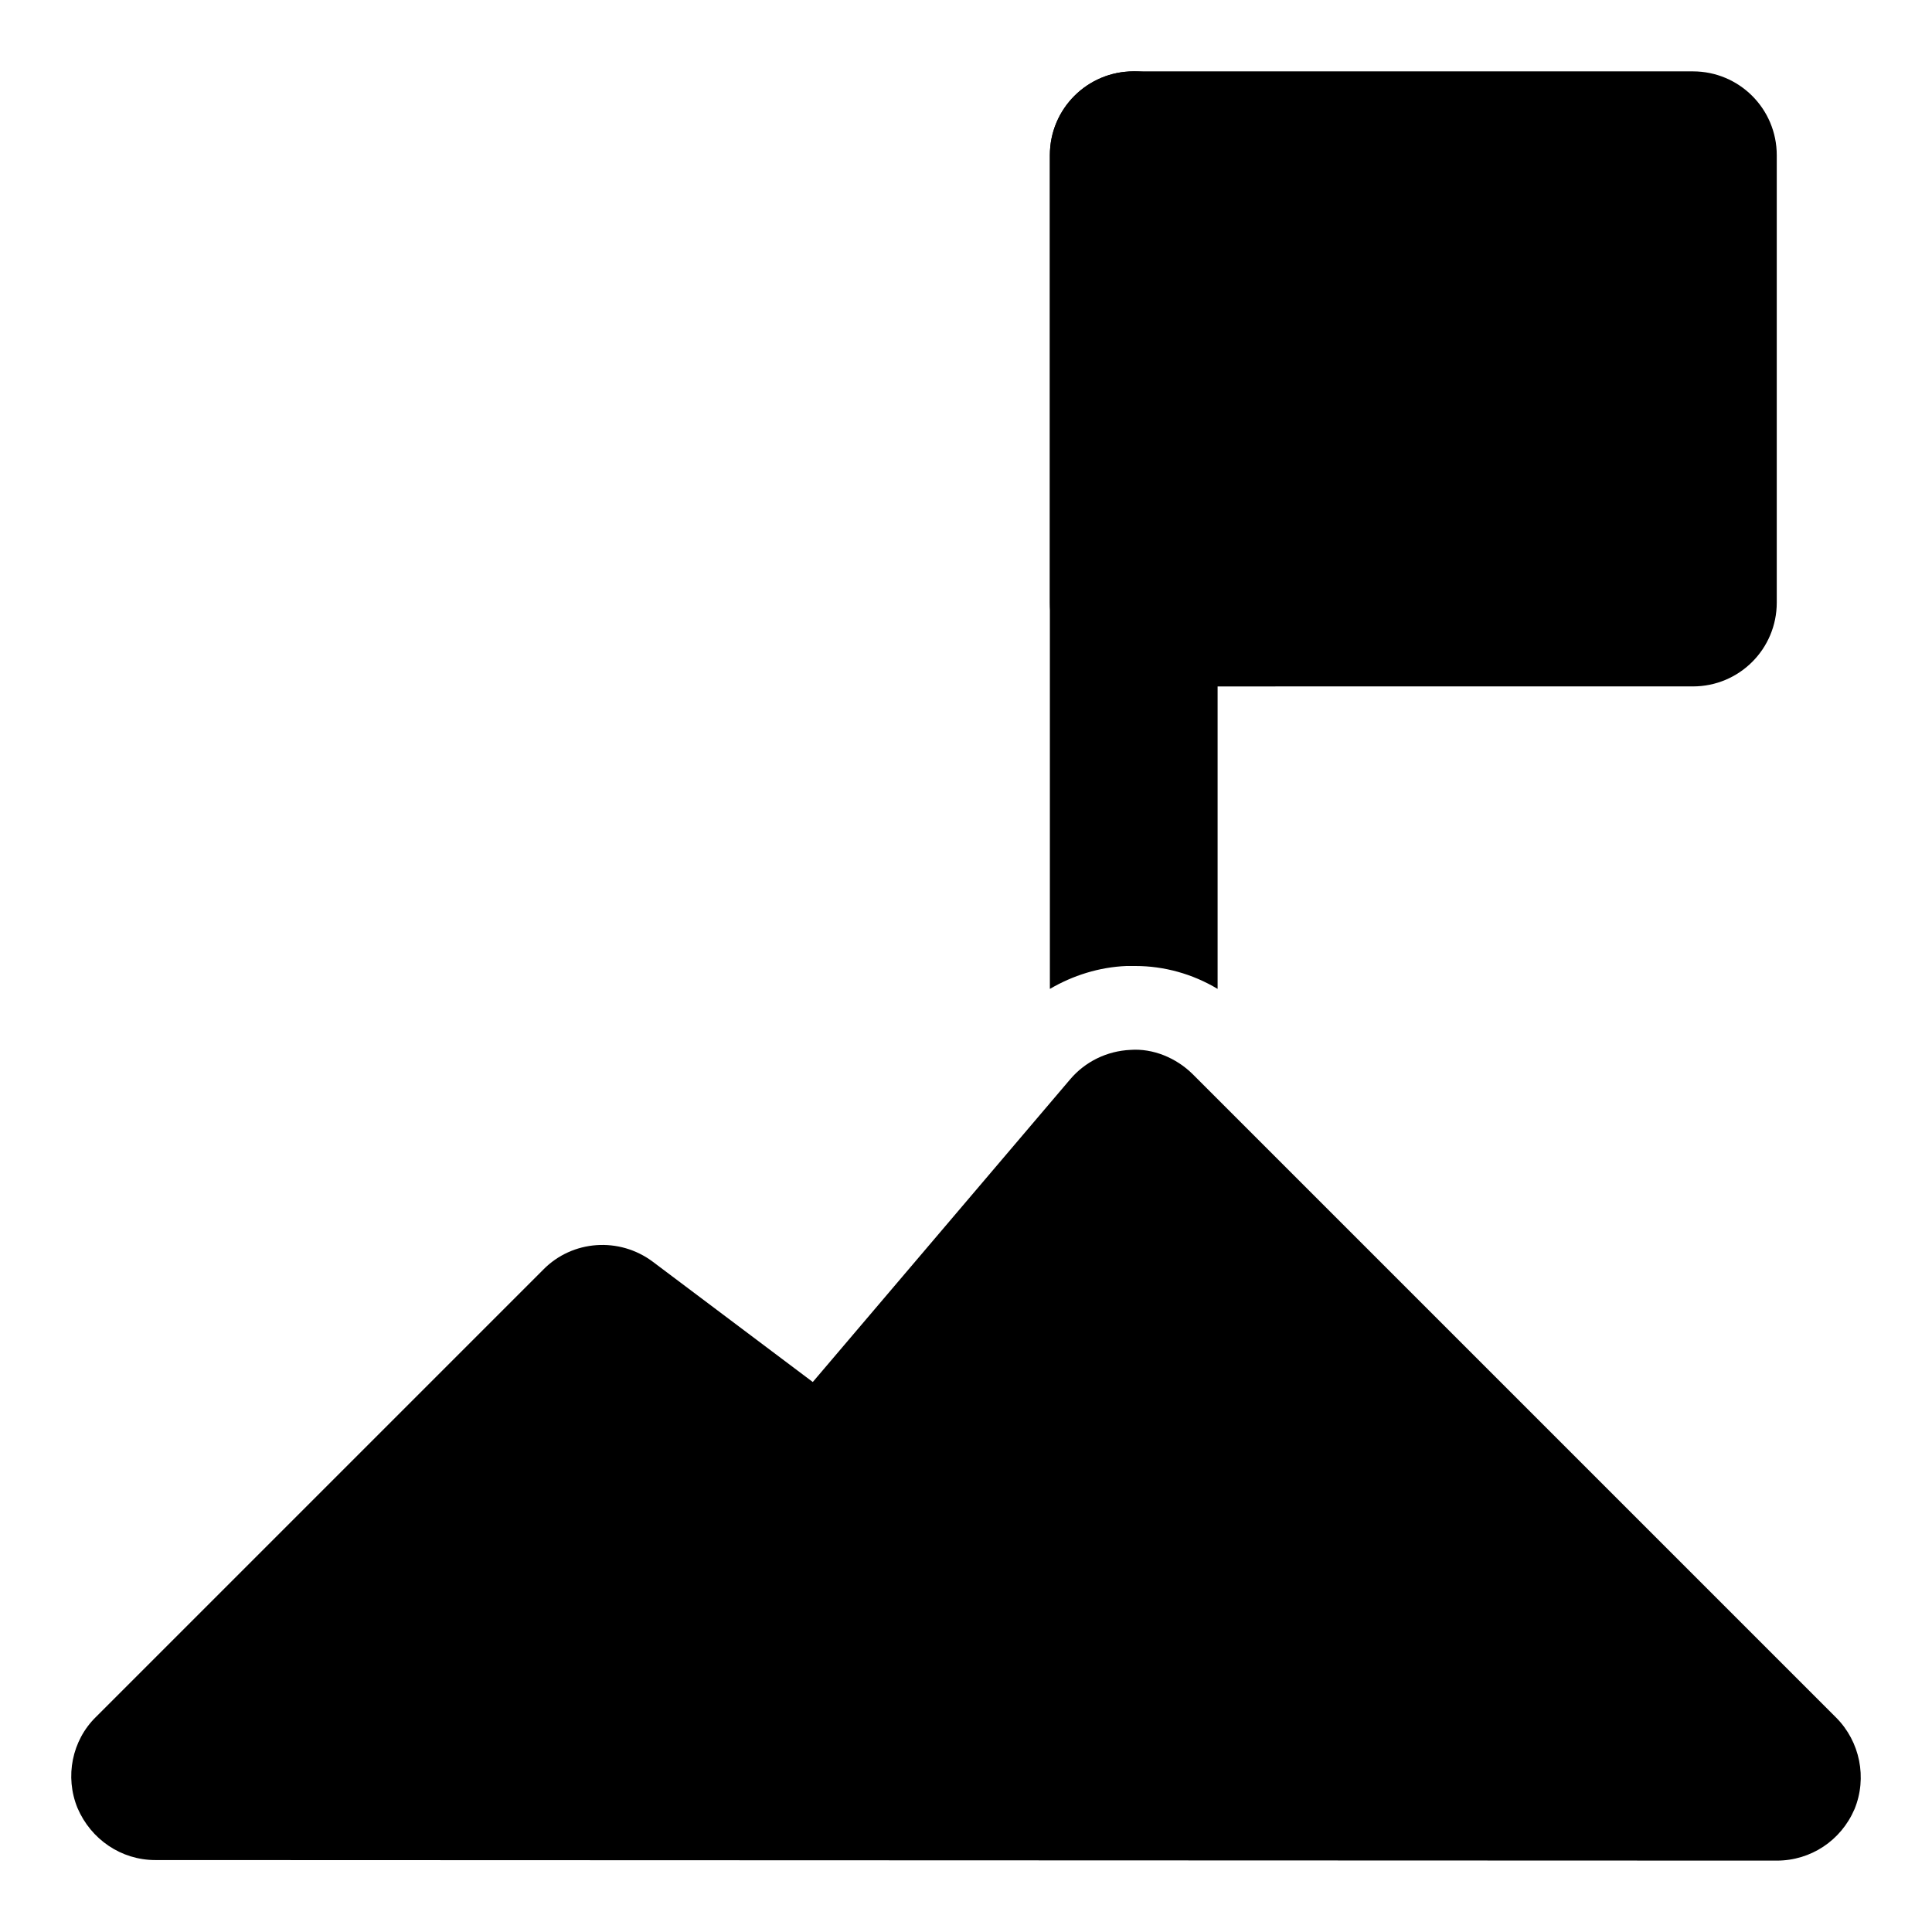
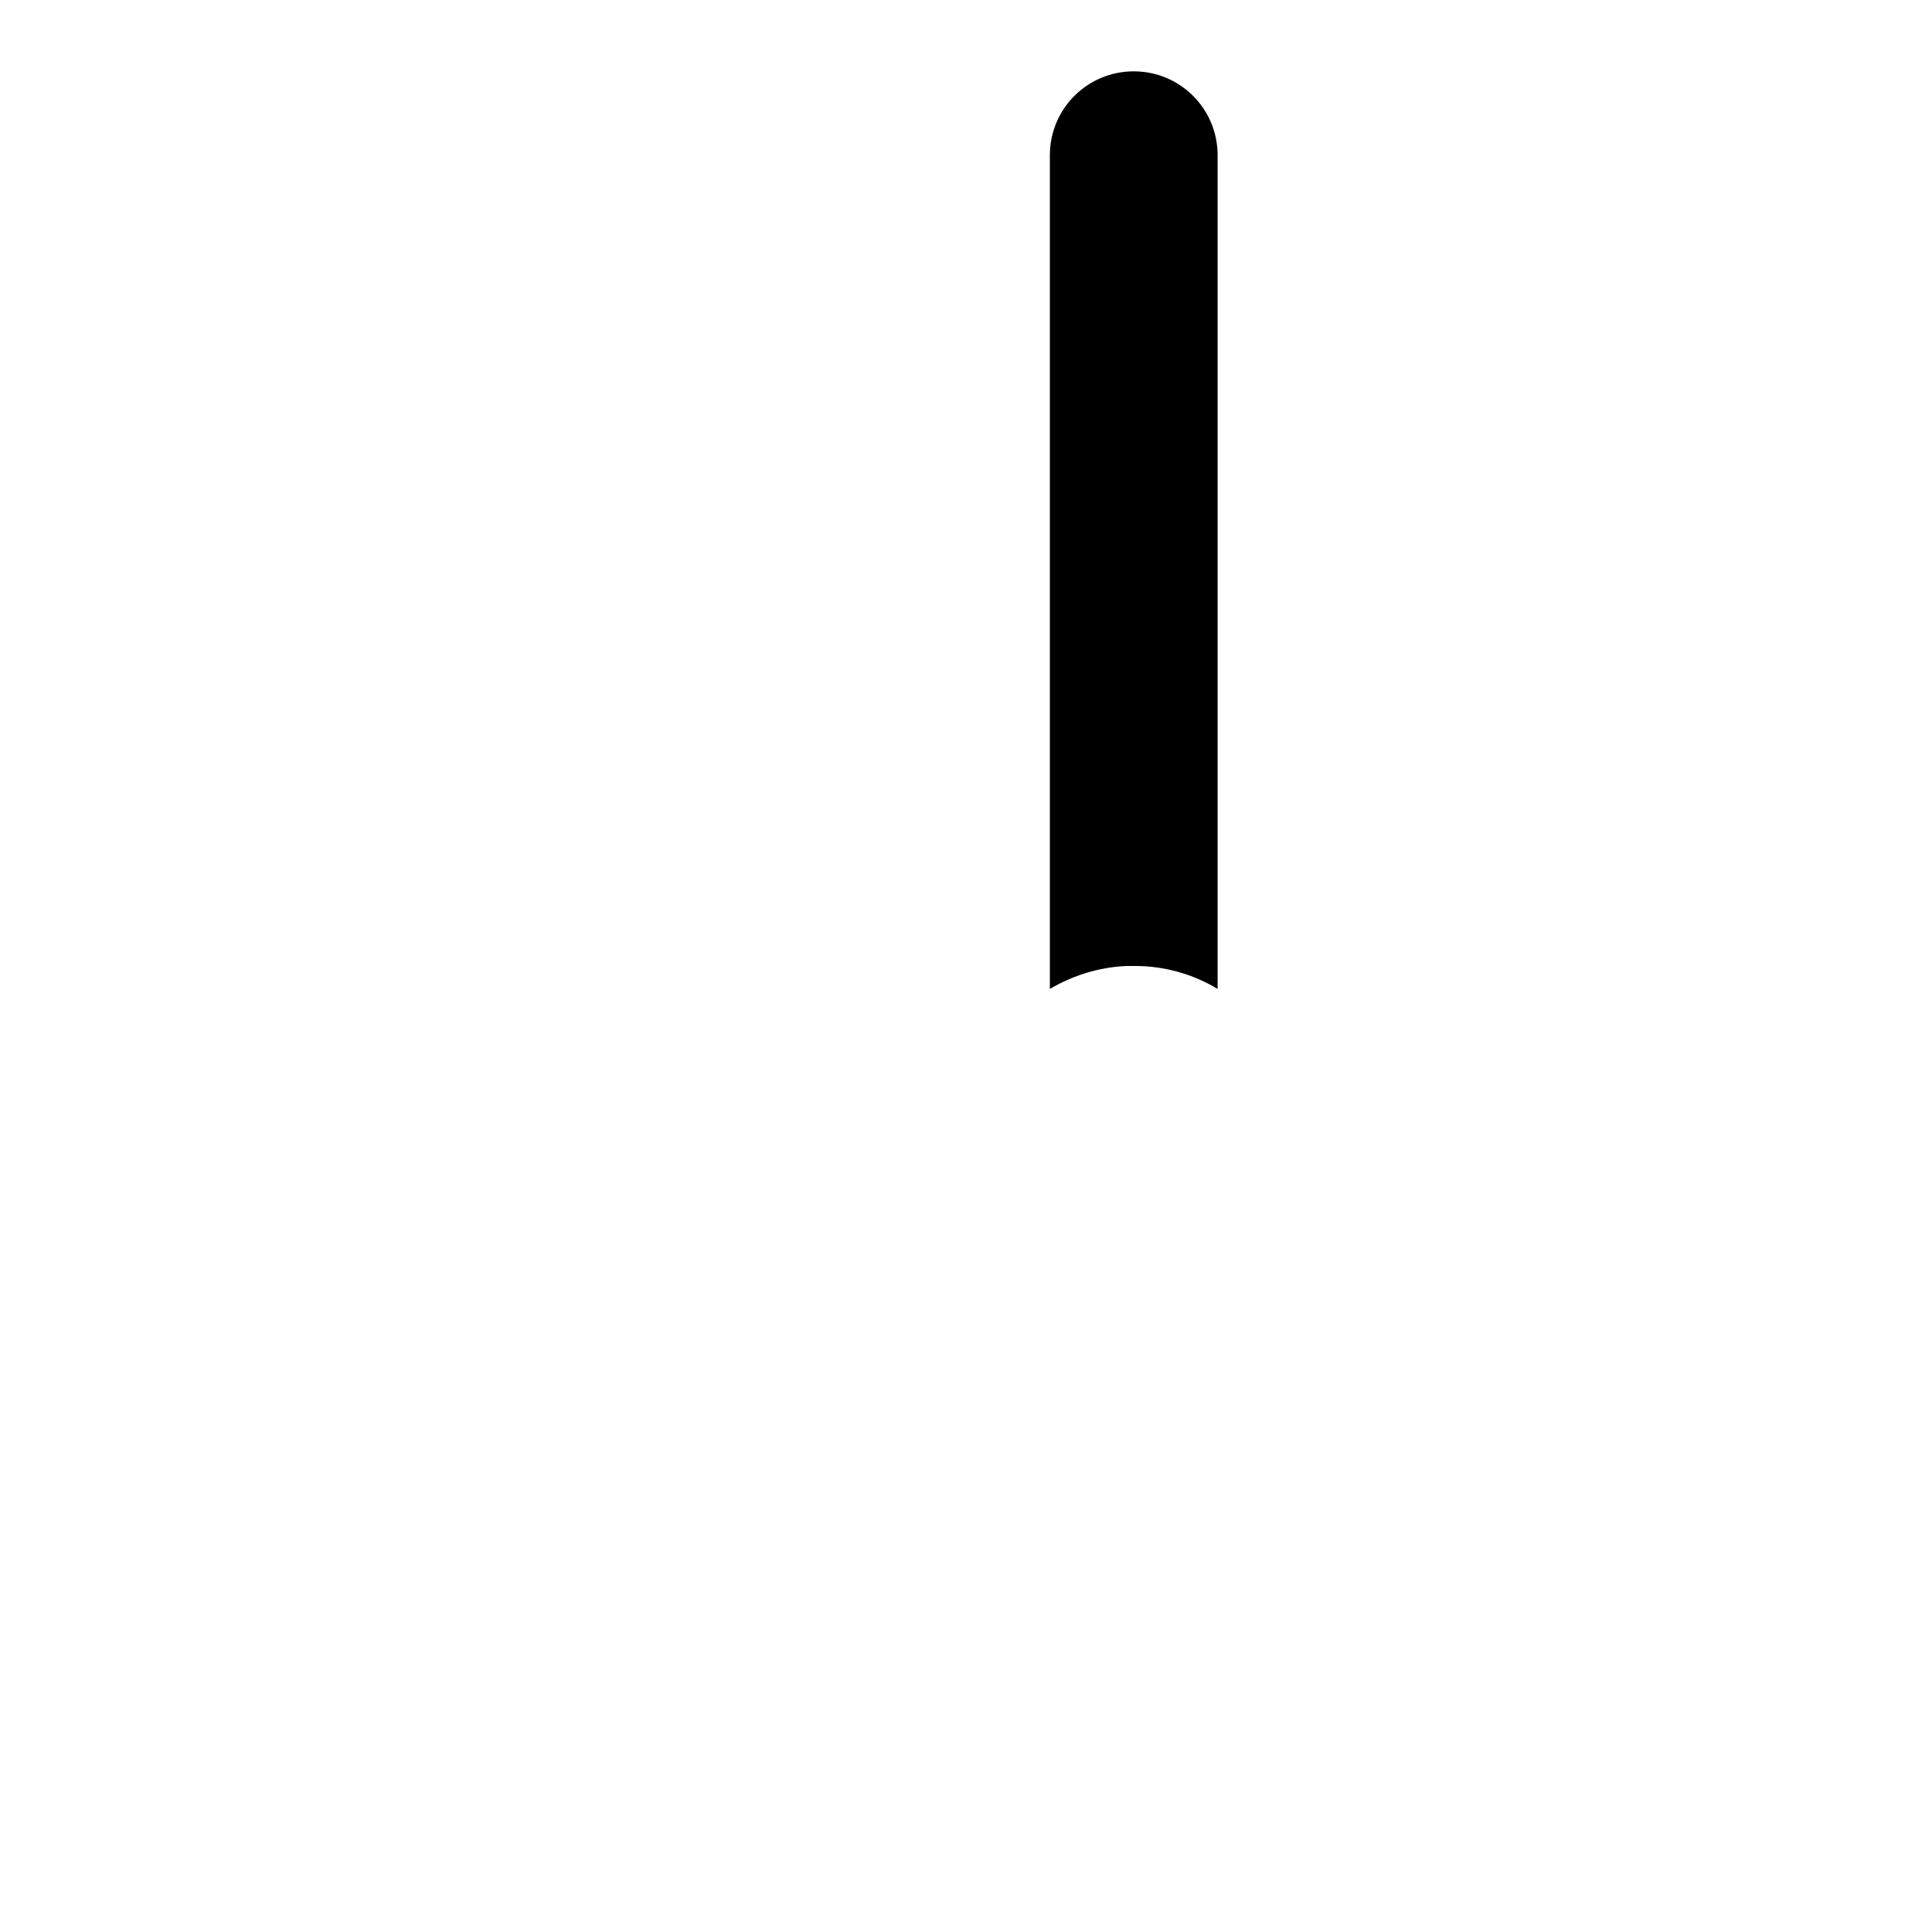
<svg xmlns="http://www.w3.org/2000/svg" fill="#000000" width="800px" height="800px" version="1.1" viewBox="144 144 512 512">
  <g>
    <path d="m466.68 185.14v220.93c-6.668-3.996-14.227-6.07-21.781-6.07h-2.371c-7.262 0.297-14.227 2.519-20.301 6.074v-220.94c0-12.297 9.926-22.227 22.227-22.227 12.297 0 22.227 9.93 22.227 22.227z" />
-     <path d="m614.86 185.14v118.54c0 12.301-9.93 22.227-22.227 22.227l-148.18 0.004c-12.301 0-22.227-9.93-22.227-22.227v-118.54c0-12.301 9.926-22.23 22.227-22.23h148.18c12.297 0 22.227 9.93 22.227 22.227z" />
-     <path d="m635.46 623.45c-3.559 8.297-11.559 13.633-20.598 13.633l-429.72-0.148c-9.039 0-17.039-5.484-20.598-13.781-3.406-8.297-1.48-17.93 4.891-24.152l118.54-118.54c7.707-7.852 20.152-8.742 29.043-2.074l42.379 31.859 68.164-80.164c4-4.742 9.781-7.559 16.004-7.852 5.926-0.445 12.152 2.074 16.598 6.519l170.41 170.41c6.367 6.367 8.293 16 4.887 24.297z" />
  </g>
</svg>